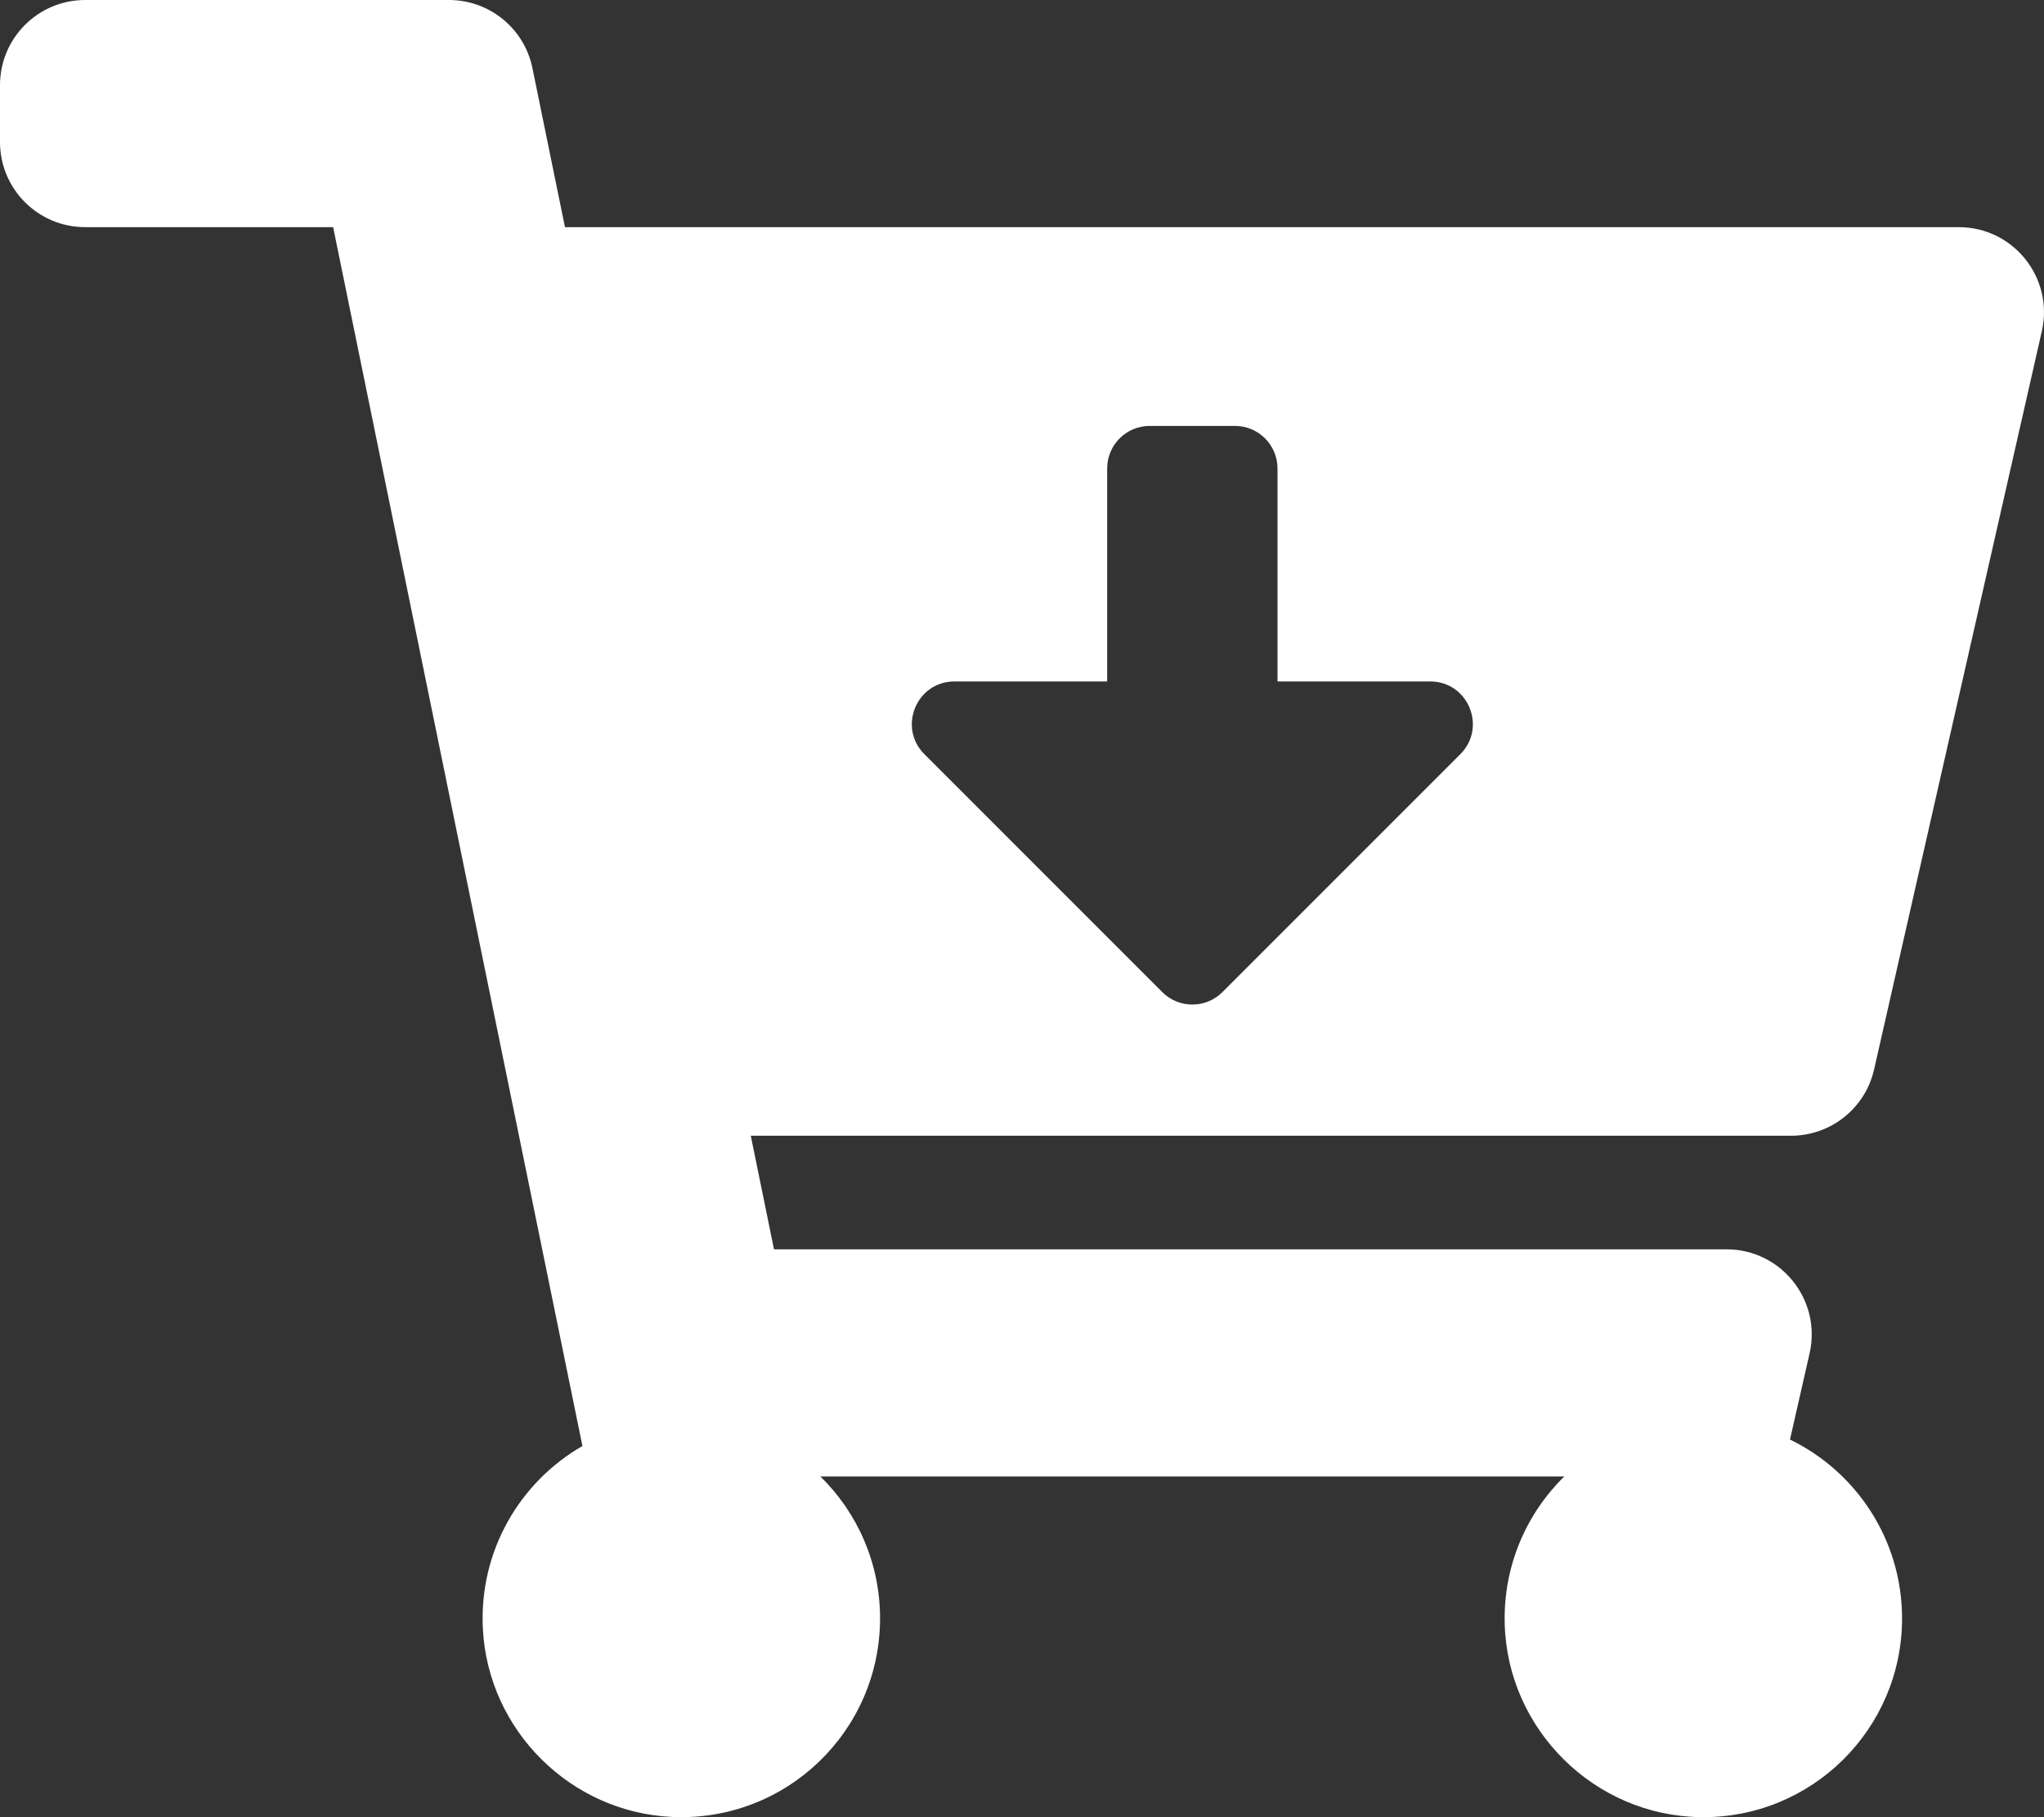
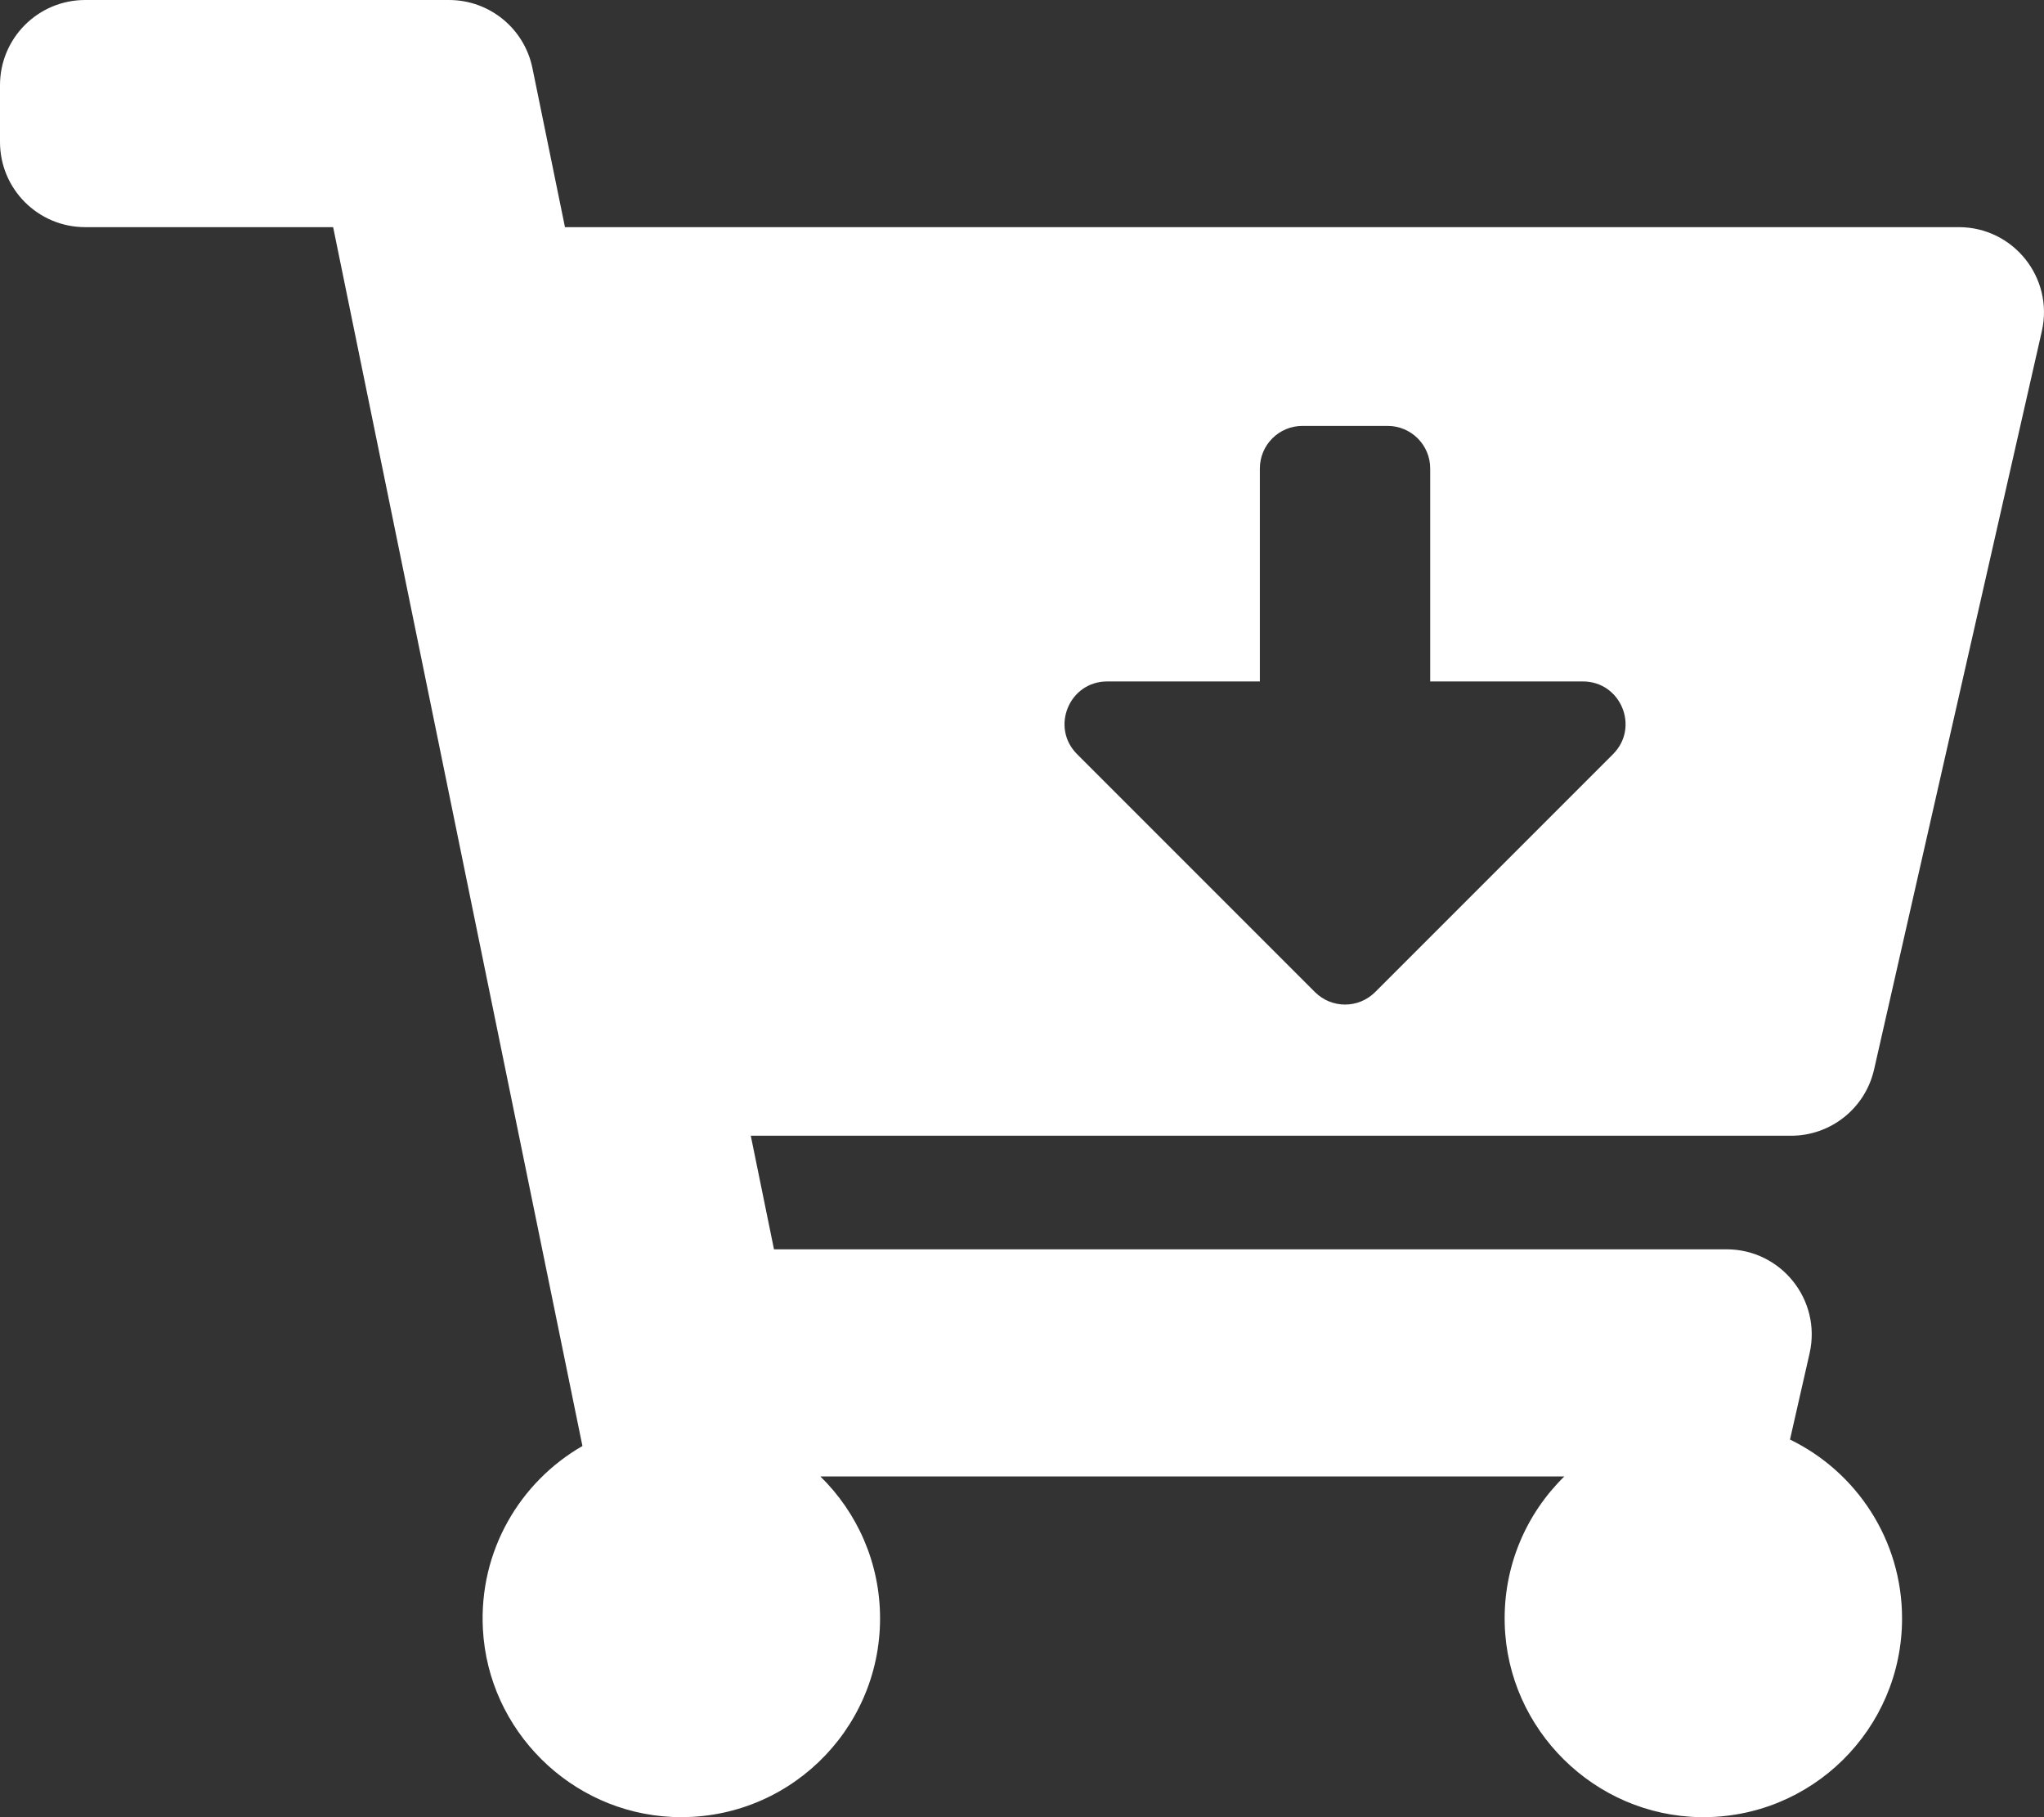
<svg xmlns="http://www.w3.org/2000/svg" id="Layer_1" viewBox="0 0 576 512">
  <rect x="0" y="0" width="576" height="512" fill="#333333" stroke="none" />
  <defs>
    <style>.cls-1{fill:#fff;}</style>
  </defs>
-   <path class="cls-1" d="M504.72,320H211.57l6.54,32H486.54c15.4,0,26.82,14.3,23.4,29.32l-5.52,24.28c18.69,9.07,31.58,28.23,31.58,50.4,0,31.2-25.52,56.44-56.82,55.99-29.82-.43-54.35-24.63-55.15-54.45-.44-16.29,6.08-31.05,16.8-41.55H231.18c10.38,10.17,16.82,24.33,16.82,40,0,31.81-26.53,57.43-58.67,55.94-28.54-1.33-51.75-24.39-53.25-52.92-1.16-22.03,10.44-41.46,28.05-51.59L93.88,64H24C10.74,64,0,53.26,0,40V24C0,10.74,10.74,0,24,0H126.53c11.4,0,21.23,8.02,23.51,19.19l9.17,44.81h392.78c15.4,0,26.82,14.3,23.4,29.32l-47.27,208c-2.48,10.93-12.2,18.68-23.4,18.68Zm-101.69-128h-43.03v-60c0-6.63-5.37-12-12-12h-24c-6.63,0-12,5.37-12,12v60h-43.03c-10.69,0-16.04,12.93-8.48,20.49l67.03,67.03c4.69,4.69,12.28,4.69,16.97,0l67.03-67.03c7.56-7.56,2.2-20.49-8.49-20.49h0Z" />
+   <path class="cls-1" d="M504.72,320H211.57l6.54,32H486.54c15.4,0,26.82,14.3,23.4,29.32l-5.52,24.28c18.69,9.07,31.58,28.23,31.58,50.4,0,31.2-25.52,56.44-56.82,55.99-29.82-.43-54.35-24.63-55.15-54.45-.44-16.29,6.08-31.05,16.8-41.55H231.18c10.38,10.17,16.82,24.33,16.82,40,0,31.81-26.53,57.43-58.67,55.94-28.54-1.33-51.75-24.39-53.25-52.92-1.16-22.03,10.44-41.46,28.05-51.59L93.88,64H24C10.74,64,0,53.26,0,40V24C0,10.74,10.74,0,24,0H126.53c11.4,0,21.23,8.02,23.51,19.19l9.17,44.81h392.78c15.4,0,26.82,14.3,23.4,29.32l-47.27,208c-2.48,10.93-12.2,18.68-23.4,18.68Zm-101.69-128v-60c0-6.63-5.37-12-12-12h-24c-6.63,0-12,5.37-12,12v60h-43.03c-10.69,0-16.04,12.93-8.48,20.49l67.03,67.03c4.69,4.69,12.28,4.69,16.97,0l67.03-67.03c7.56-7.56,2.2-20.49-8.49-20.49h0Z" />
</svg>